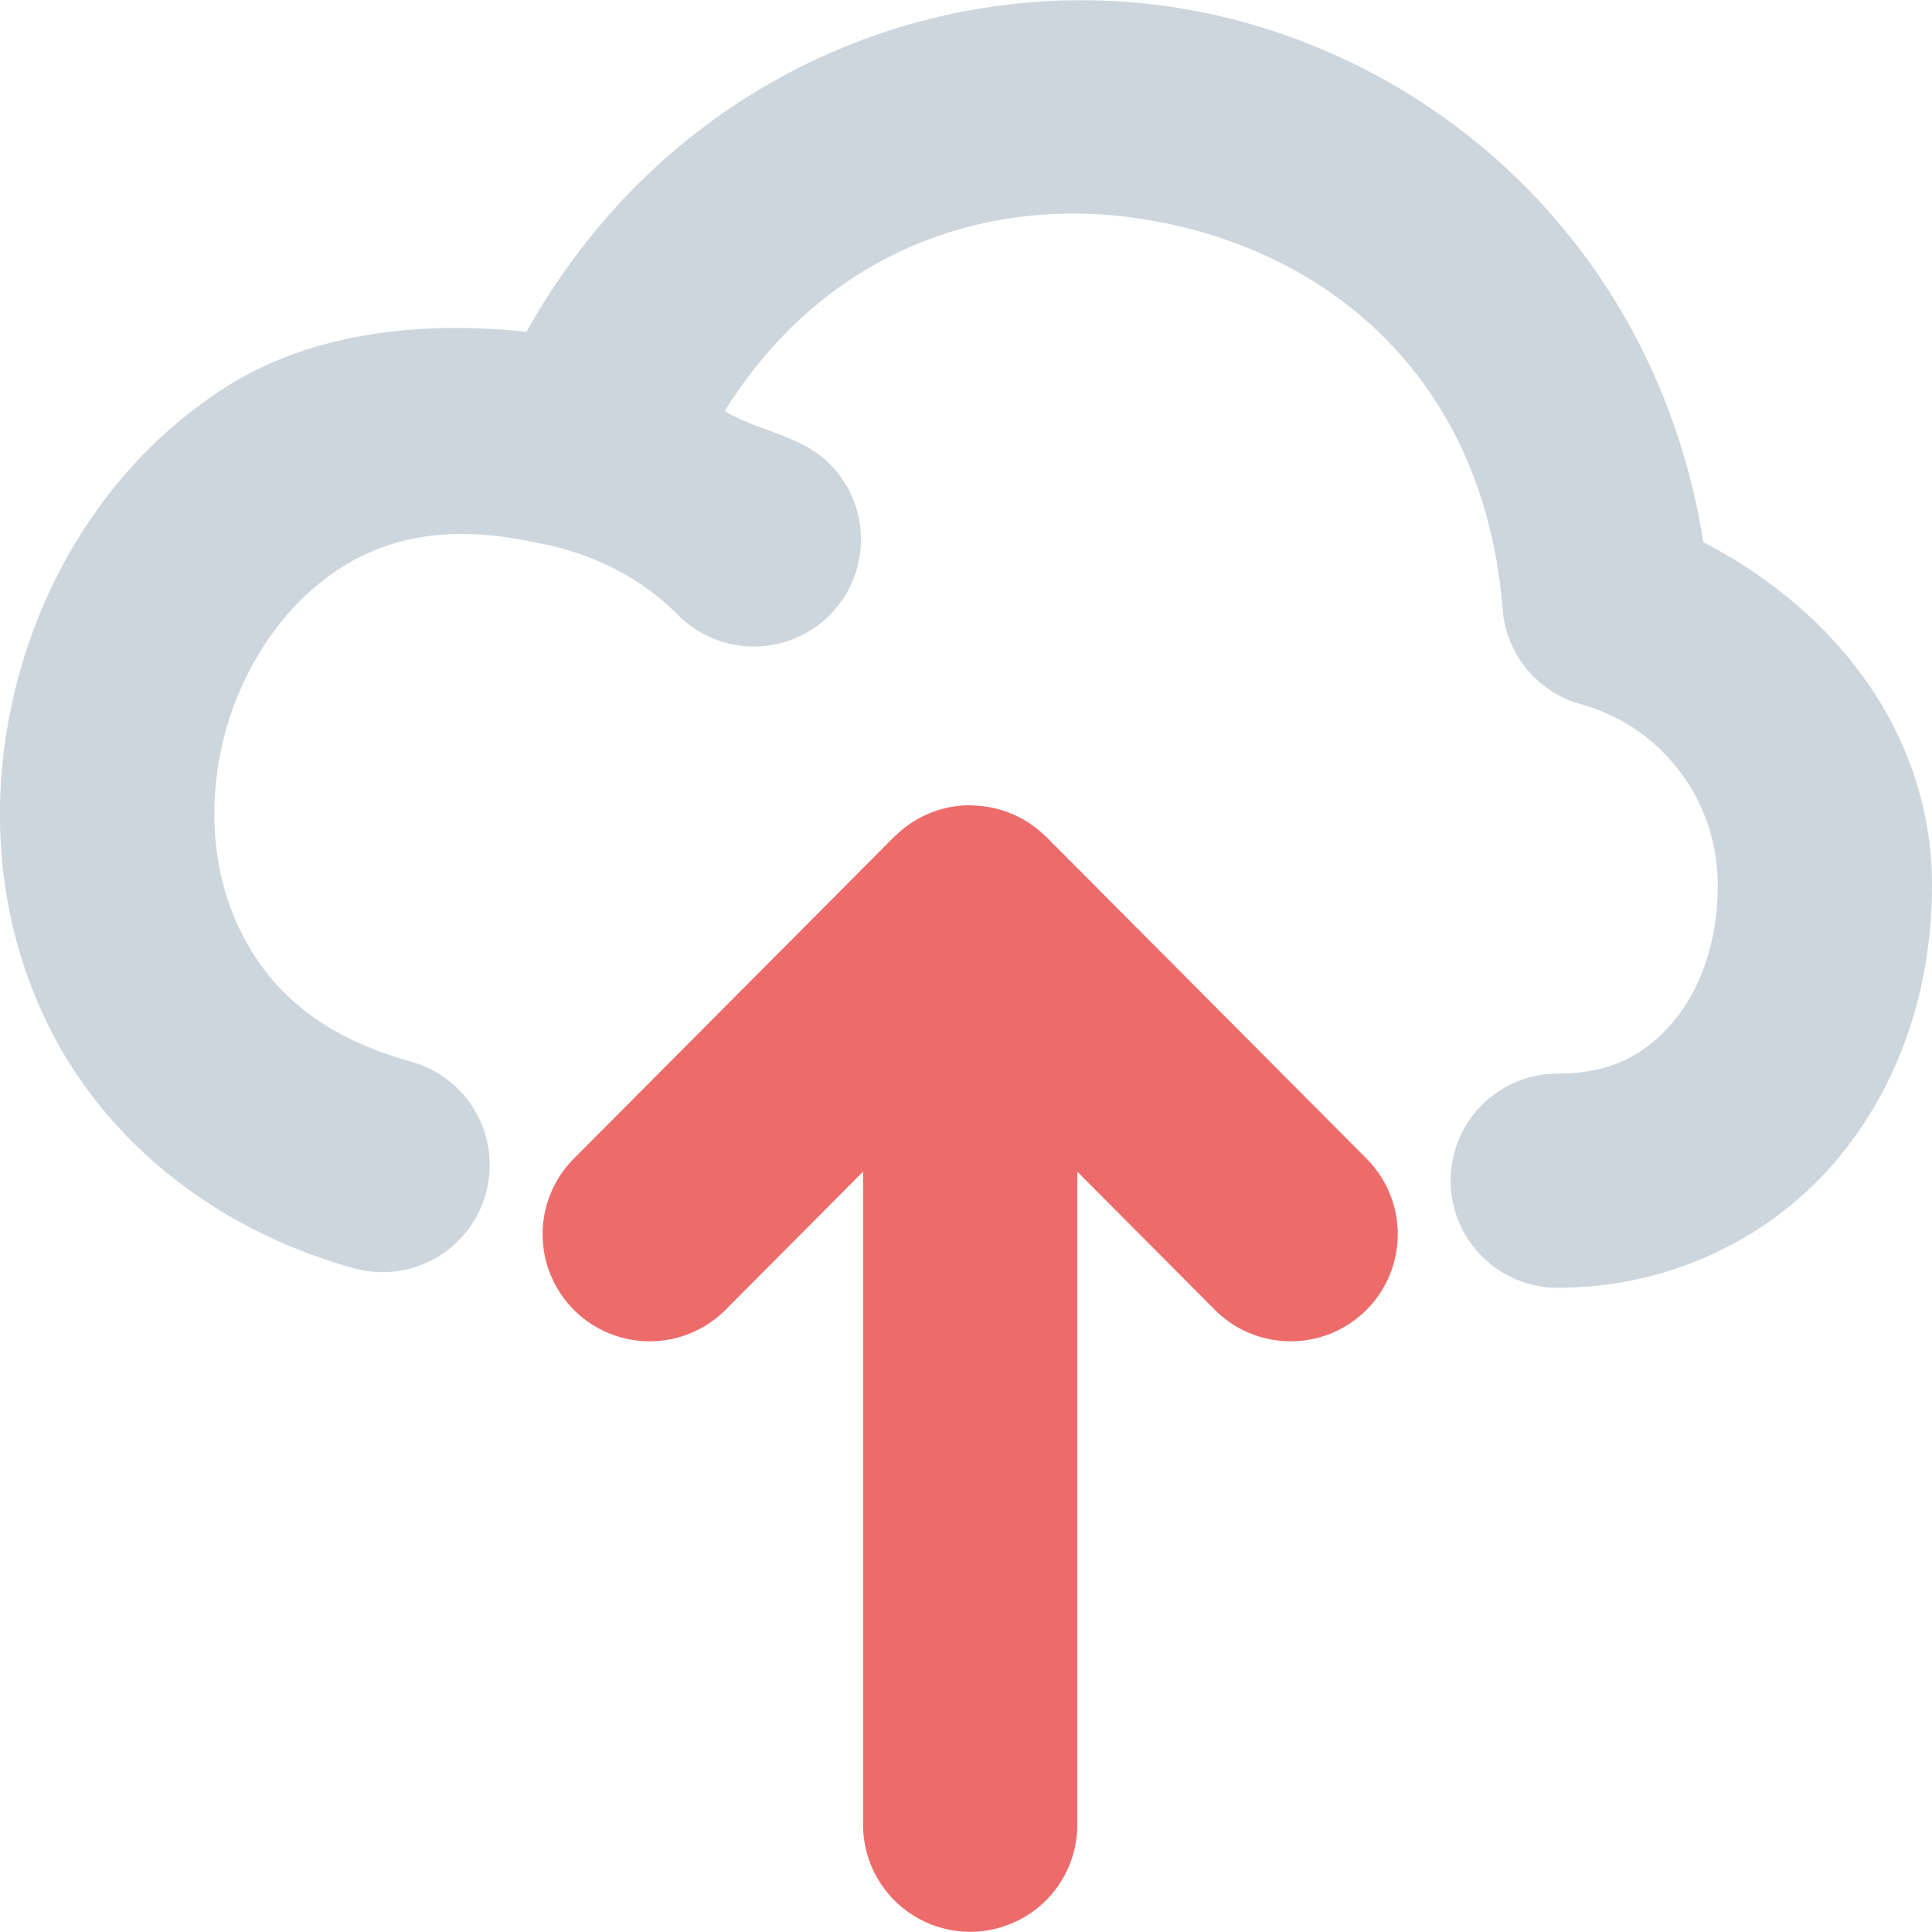
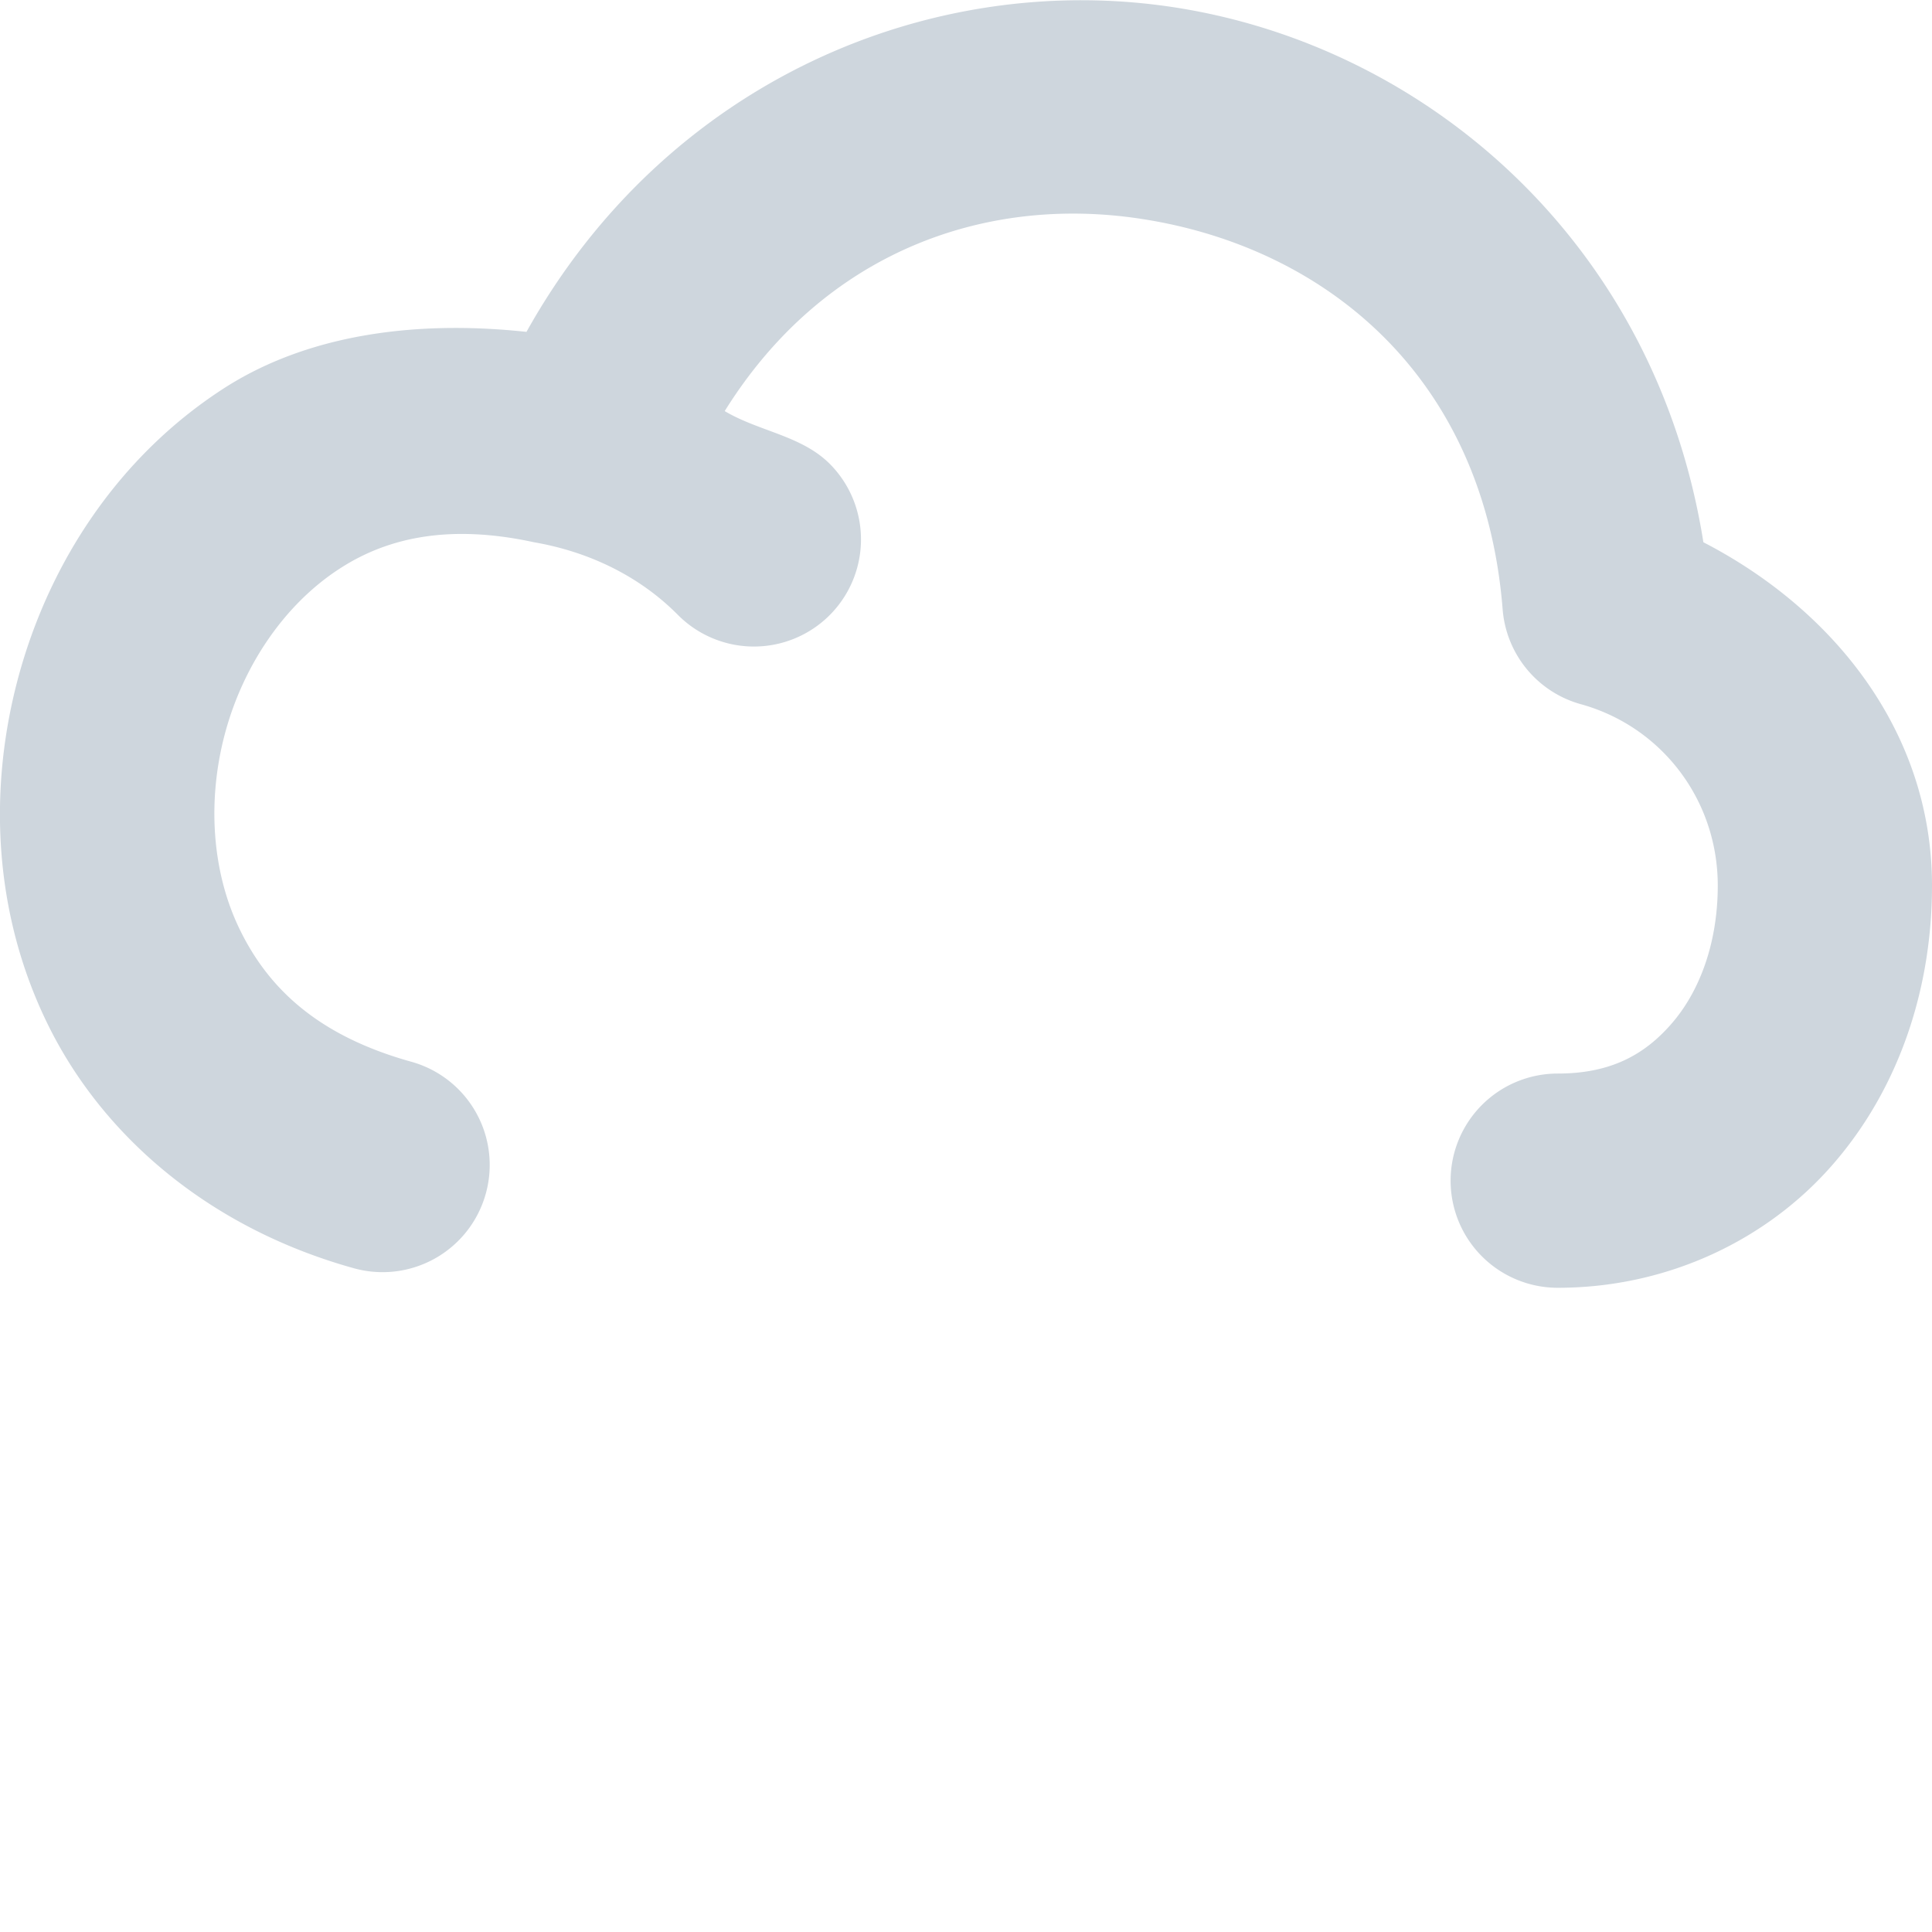
<svg xmlns="http://www.w3.org/2000/svg" width="150" height="150" viewBox="0 0 18 18" version="1.1" id="svg1">
  <defs id="defs1" />
  <g id="g13">
-     <path style="baseline-shift:baseline;display:inline;overflow:visible;vector-effect:none;fill:#ed6c6b;fill-opacity:1;stroke-linecap:round;stroke-linejoin:round;enable-background:accumulate;stop-color:#000000" d="M 9.039,17.998 A 0.998,0.998 0 0 1 8.041,17 v -6.084 l -1.281,1.287 a 0.998,0.998 0 0 1 -1.41,0.004 0.998,0.998 0 0 1 -0.004,-1.412 L 8.332,7.795 a 0.998,0.998 0 0 1 0.004,-0.002 0.998,0.998 0 0 1 0.701,-0.291 0.998,0.998 0 0 1 0.002,0 0.998,0.998 0 0 1 0.002,0.002 0.998,0.998 0 0 1 0.701,0.289 0.998,0.998 0 0 1 0,0.002 0.998,0.998 0 0 1 0.004,0 l 2.986,3 a 0.998,0.998 0 0 1 -0.004,1.412 0.998,0.998 0 0 1 -1.41,-0.004 l -1.281,-1.287 v 6.084 a 0.998,0.998 0 0 1 -0.998,0.998 z" id="path13" />
    <path style="baseline-shift:baseline;display:inline;overflow:visible;vector-effect:none;fill:#ced6dd;fill-opacity:1;stroke-linecap:round;stroke-linejoin:round;enable-background:accumulate;stop-color:#000000" d="M 10.952,0.07 C 8.679,-0.284 6.21,0.752 4.905,3.092 3.849,2.978 2.845,3.124 2.075,3.625 1.11,4.252 0.469,5.227 0.178,6.283 -0.113,7.339 -0.064,8.502 0.442,9.537 0.947,10.572 1.937,11.438 3.297,11.816 A 0.998,0.998 0 0 0 4.526,11.121 0.998,0.998 0 0 0 3.832,9.892 C 2.955,9.648 2.499,9.203 2.235,8.662 1.97,8.12 1.928,7.443 2.102,6.812 2.276,6.182 2.66,5.625 3.163,5.299 3.625,4.998 4.206,4.885 4.975,5.052 5.479,5.139 5.952,5.362 6.315,5.728 a 0.998,0.998 0 0 0 1.412,0.006 0.998,0.998 0 0 0 0.006,-1.41 C 7.468,4.057 7.071,4.02 6.752,3.83 7.668,2.359 9.167,1.81 10.645,2.041 c 1.695,0.264 3.183,1.457 3.355,3.639 a 0.998,0.998 0 0 0 0.729,0.881 c 0.756,0.21 1.275,0.895 1.275,1.689 0,0.546 -0.175,0.995 -0.432,1.289 -0.256,0.294 -0.573,0.463 -1.059,0.463 a 0.998,0.998 0 0 0 -0.998,0.998 0.998,0.998 0 0 0 0.998,0.998 c 1.027,0 1.953,-0.448 2.562,-1.148 C 17.687,10.148 18,9.223 18,8.25 18,6.83 17.095,5.685 15.87,5.052 15.428,2.27 13.302,0.437 10.952,0.07 Z" id="path11" />
  </g>
</svg>